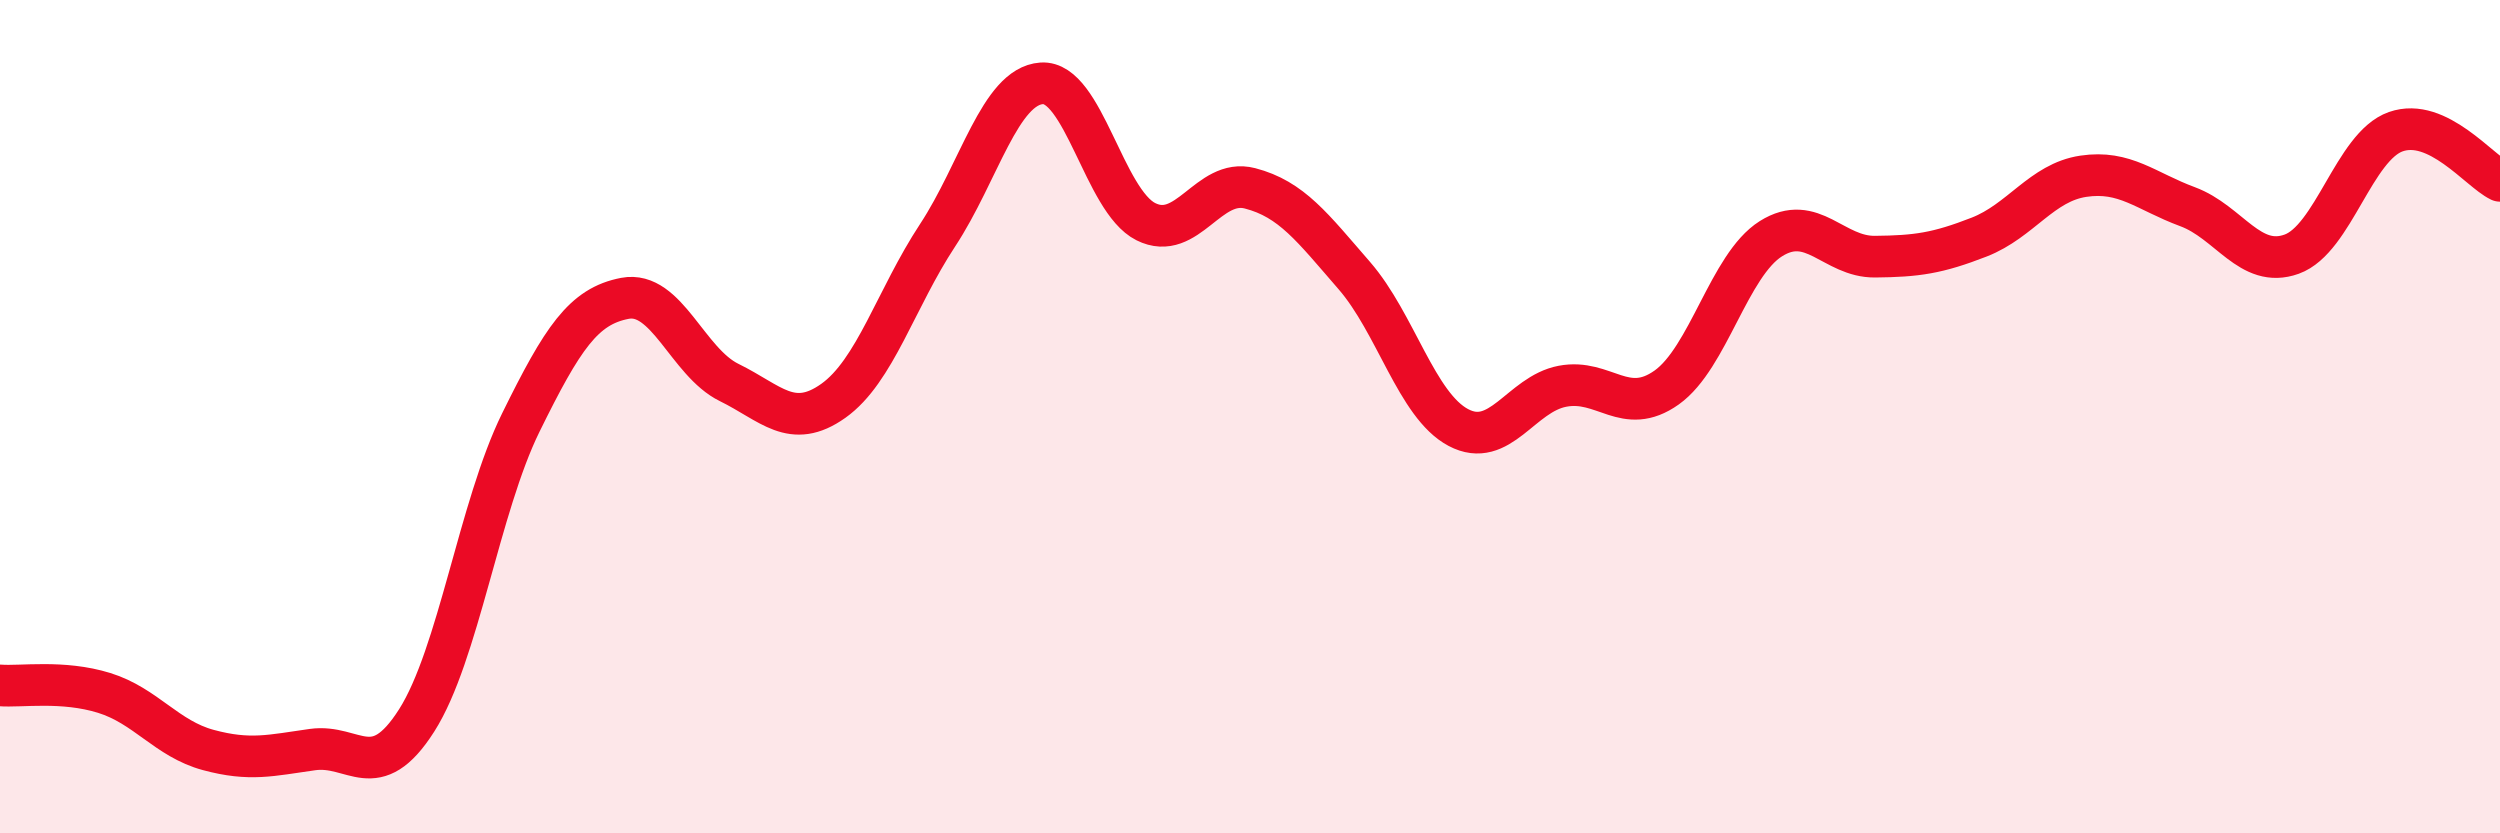
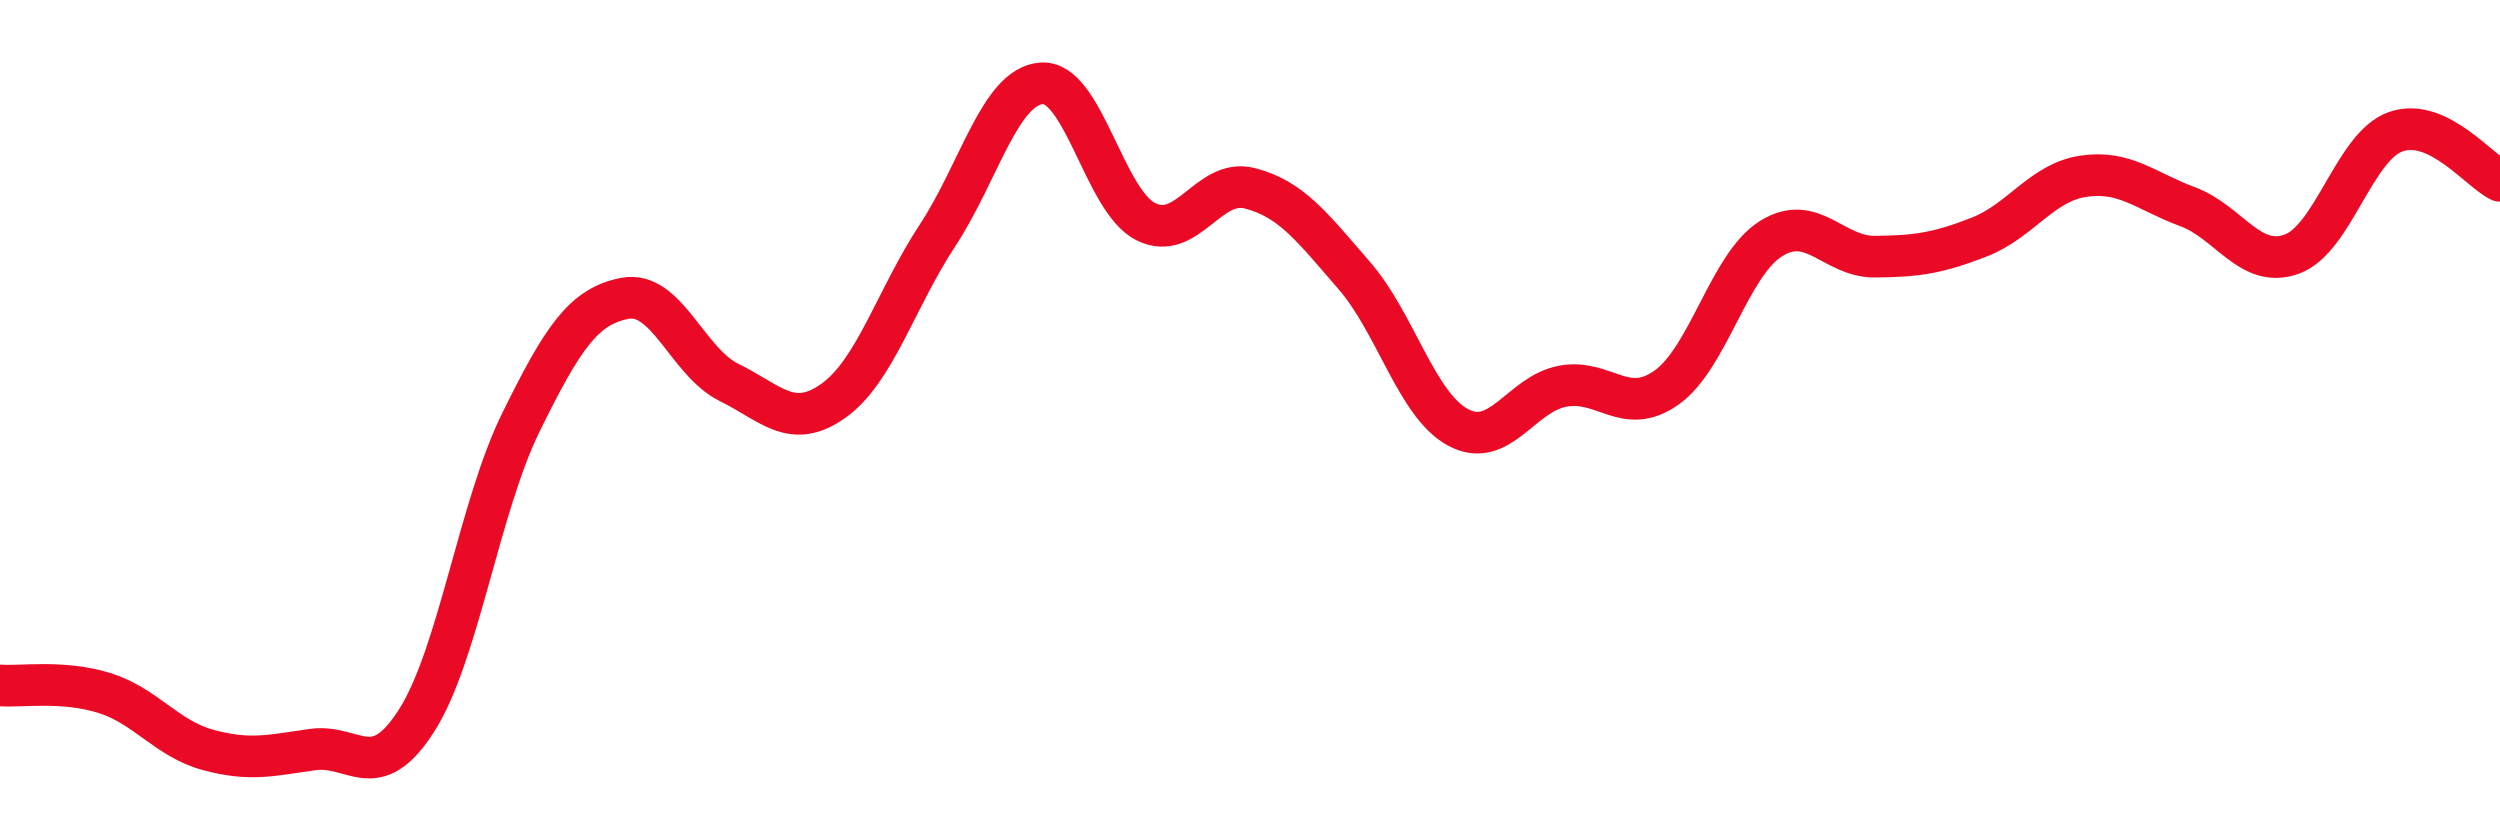
<svg xmlns="http://www.w3.org/2000/svg" width="60" height="20" viewBox="0 0 60 20">
-   <path d="M 0,16.45 C 0.5,16.49 1.5,16.32 2.5,16.63 C 3.5,16.94 4,17.73 5,18 C 6,18.27 6.5,18.13 7.5,17.99 C 8.5,17.85 9,18.86 10,17.29 C 11,15.72 11.5,12.17 12.5,10.14 C 13.5,8.11 14,7.35 15,7.16 C 16,6.97 16.5,8.69 17.5,9.18 C 18.5,9.67 19,10.33 20,9.62 C 21,8.91 21.5,7.17 22.5,5.65 C 23.5,4.13 24,2.07 25,2 C 26,1.93 26.5,4.82 27.5,5.32 C 28.5,5.82 29,4.26 30,4.52 C 31,4.78 31.5,5.46 32.5,6.61 C 33.5,7.76 34,9.73 35,10.26 C 36,10.79 36.5,9.46 37.5,9.27 C 38.5,9.08 39,10.01 40,9.3 C 41,8.59 41.5,6.36 42.5,5.73 C 43.5,5.1 44,6.17 45,6.16 C 46,6.15 46.5,6.08 47.5,5.69 C 48.5,5.3 49,4.38 50,4.23 C 51,4.08 51.5,4.59 52.5,4.96 C 53.5,5.33 54,6.46 55,6.1 C 56,5.74 56.5,3.51 57.5,3.16 C 58.5,2.81 59.5,4.1 60,4.34L60 20L0 20Z" fill="#EB0A25" opacity="0.1" stroke-linecap="round" stroke-linejoin="round" />
  <path d="M 0,16.45 C 0.5,16.49 1.5,16.32 2.5,16.63 C 3.5,16.94 4,17.73 5,18 C 6,18.27 6.5,18.13 7.5,17.99 C 8.5,17.85 9,18.86 10,17.29 C 11,15.72 11.5,12.17 12.5,10.14 C 13.5,8.11 14,7.35 15,7.16 C 16,6.97 16.5,8.69 17.5,9.18 C 18.5,9.67 19,10.33 20,9.62 C 21,8.91 21.5,7.17 22.5,5.65 C 23.5,4.13 24,2.07 25,2 C 26,1.93 26.5,4.82 27.5,5.32 C 28.5,5.82 29,4.26 30,4.52 C 31,4.78 31.5,5.46 32.5,6.61 C 33.5,7.76 34,9.73 35,10.26 C 36,10.79 36.5,9.46 37.5,9.27 C 38.5,9.08 39,10.01 40,9.3 C 41,8.59 41.5,6.36 42.5,5.73 C 43.5,5.1 44,6.17 45,6.16 C 46,6.15 46.5,6.08 47.5,5.69 C 48.5,5.3 49,4.38 50,4.23 C 51,4.08 51.5,4.59 52.5,4.96 C 53.5,5.33 54,6.46 55,6.1 C 56,5.74 56.5,3.51 57.5,3.16 C 58.5,2.81 59.5,4.1 60,4.34" stroke="#EB0A25" stroke-width="1" fill="none" stroke-linecap="round" stroke-linejoin="round" />
</svg>